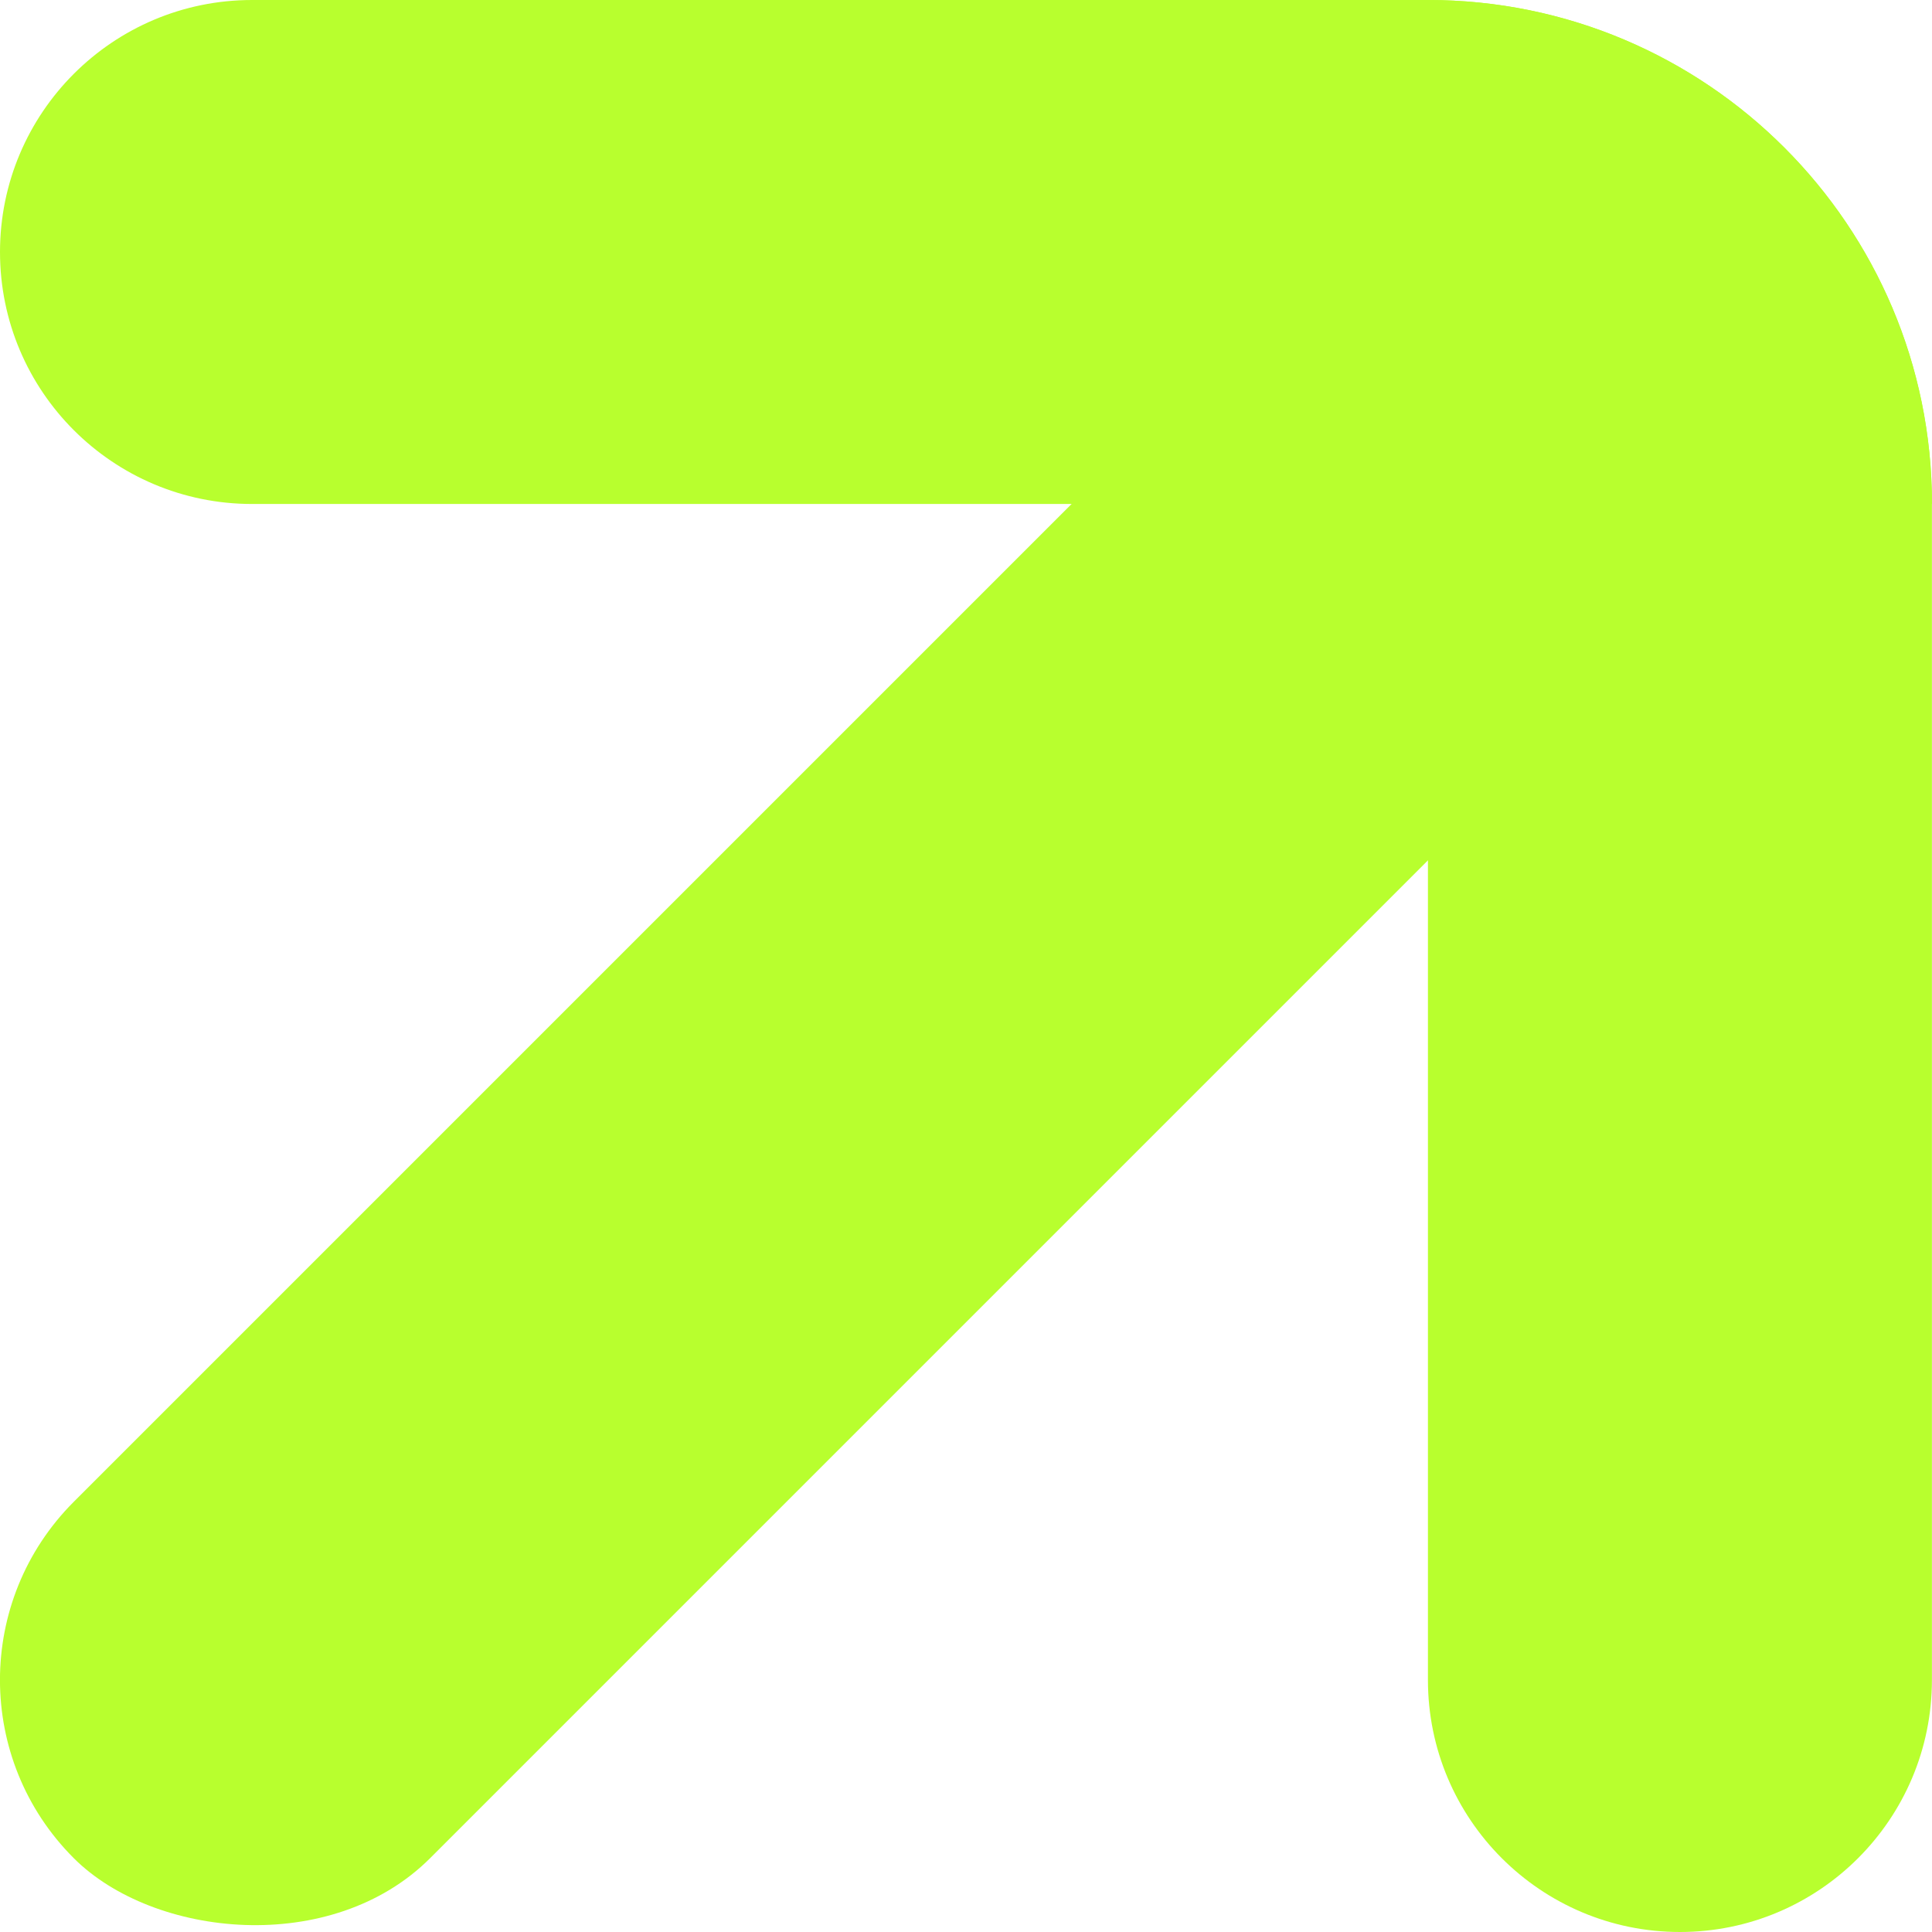
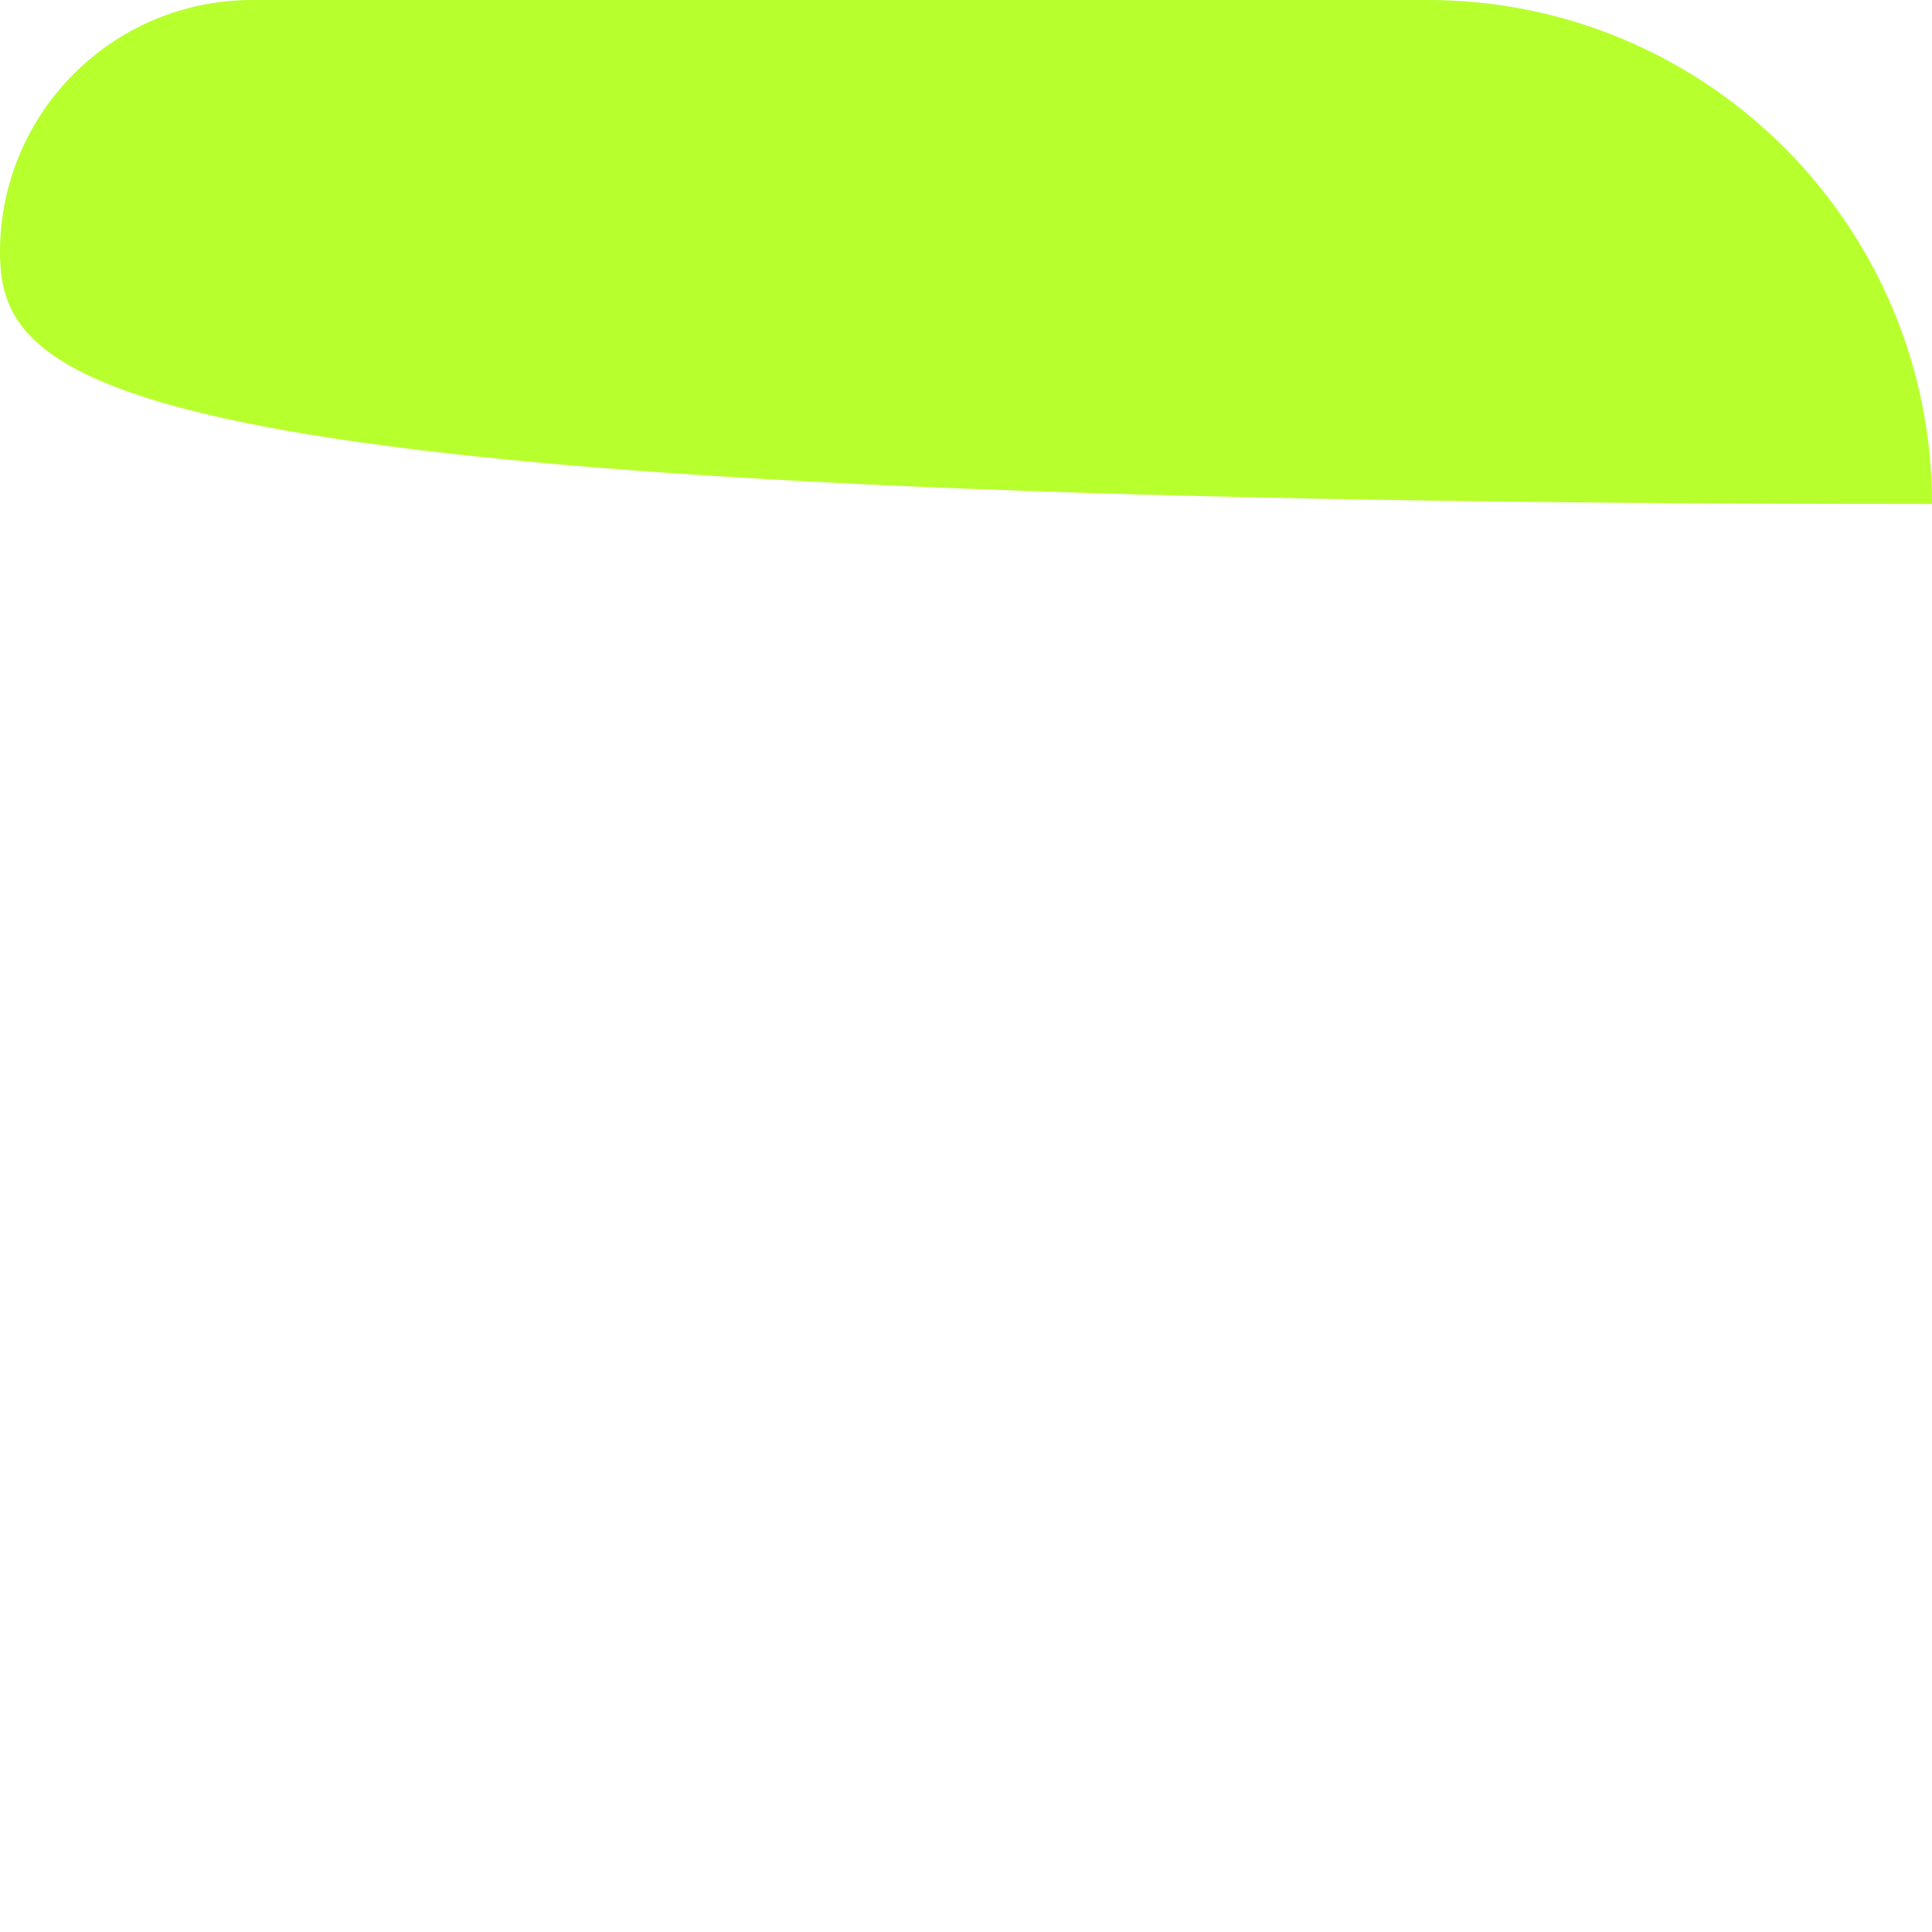
<svg xmlns="http://www.w3.org/2000/svg" id="Layer_2" data-name="Layer 2" viewBox="0 0 236.41 236.41">
  <defs>
    <style>
      .cls-1 {
        fill: #b8ff2e;
        stroke-width: 0px;
      }
    </style>
  </defs>
  <g id="Layer_1-2" data-name="Layer 1">
    <g>
-       <rect class="cls-1" x="-33.7" y="93.37" width="291.8" height="61.67" rx="30.84" ry="30.84" transform="translate(-54.97 115.72) rotate(-45)" />
-       <path class="cls-1" d="M0,30.84H0C0,13.81,13.81,0,30.84,0h143.9c34.06,0,61.67,27.61,61.67,61.67h0s-205.57,0-205.57,0C13.81,61.67,0,47.87,0,30.84Z" />
-       <path class="cls-1" d="M205.57,236.41h0c-17.03,0-30.84-13.81-30.84-30.84V0s0,0,0,0c34.06,0,61.67,27.61,61.67,61.67v143.9c0,17.03-13.81,30.84-30.84,30.84Z" />
+       <path class="cls-1" d="M0,30.84H0C0,13.81,13.81,0,30.84,0h143.9c34.06,0,61.67,27.61,61.67,61.67h0C13.81,61.67,0,47.87,0,30.84Z" />
    </g>
  </g>
</svg>